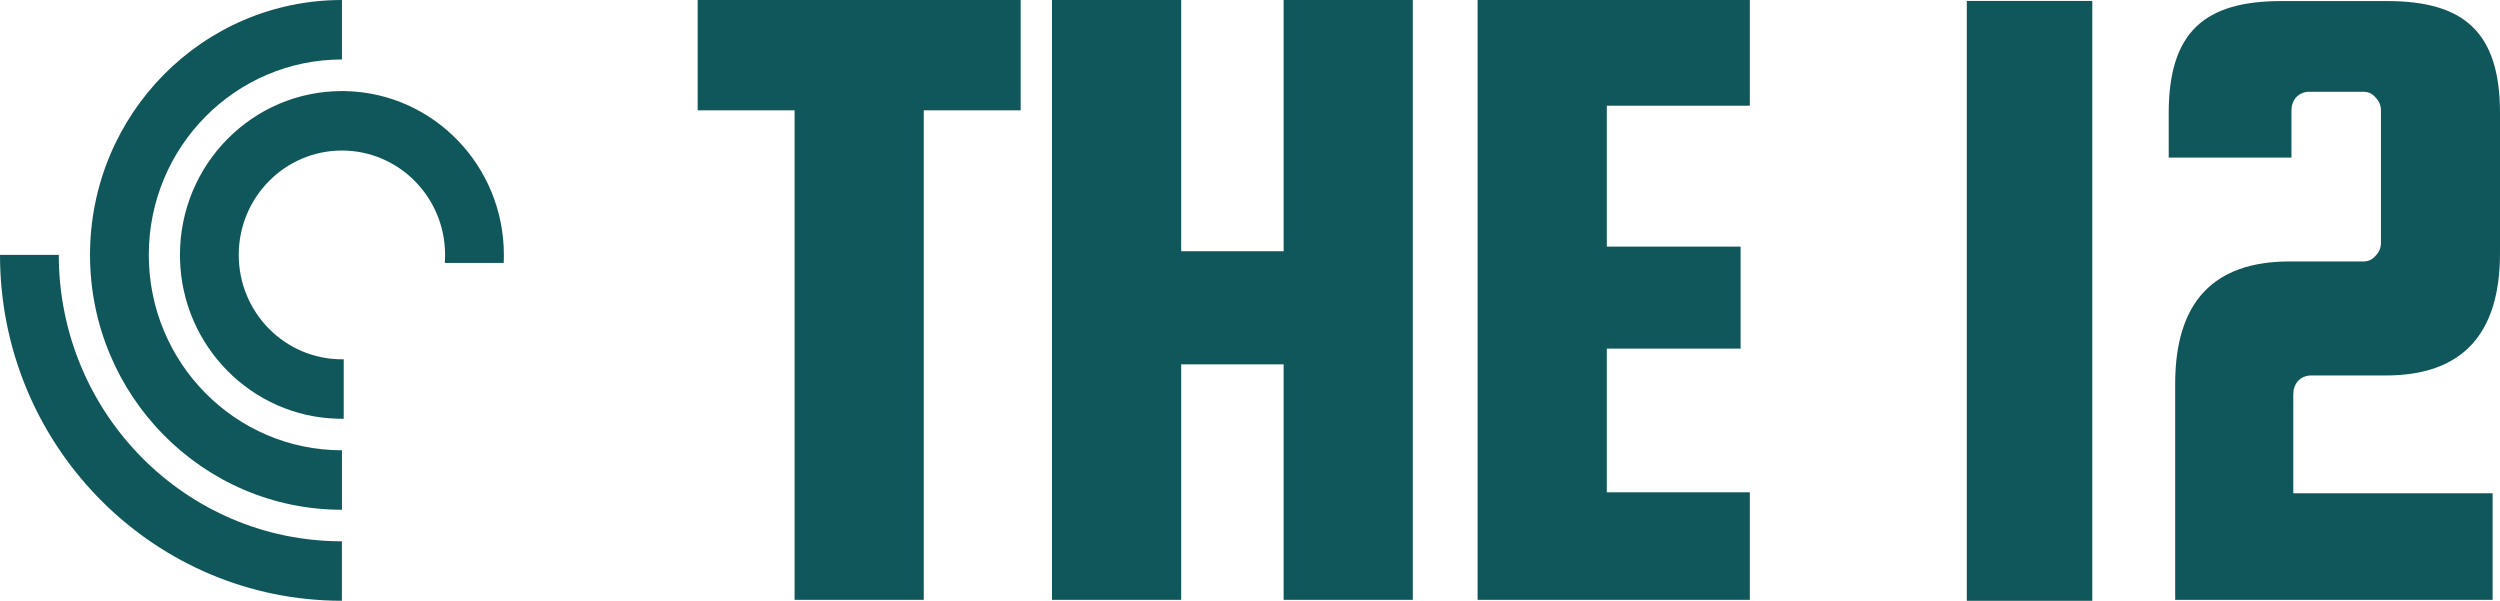
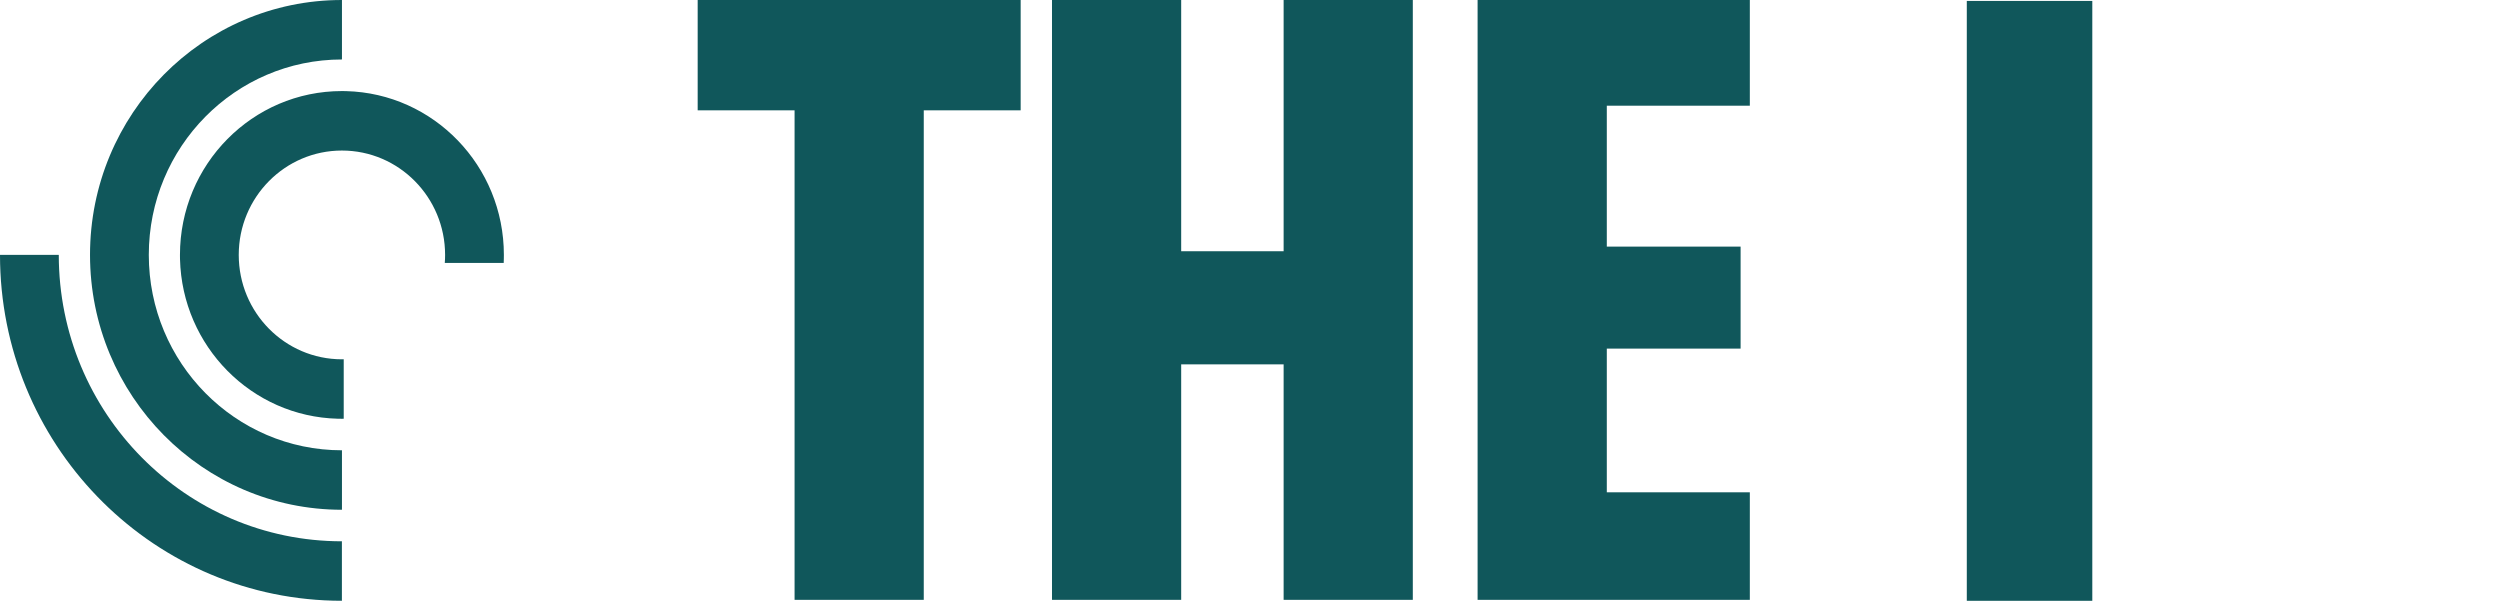
<svg xmlns="http://www.w3.org/2000/svg" width="129" height="31" viewBox="0 0 129 31" fill="none">
  <path d="M36 5.693V0H52.666V5.693H47.666V30.952H41V5.693H36Z" fill="#10575B" />
  <path d="M60.949 18.801V30.952H54.283V0H60.949V12.964H66.235V0H72.901V30.952H66.235V18.801H60.949Z" fill="#10575B" />
  <path d="M82.911 25.403H90.291V30.952H76.244V0H90.291V5.454H82.911V12.725H89.815V17.988H82.911V25.403Z" fill="#10575B" />
  <path d="M107.963 0.048V31H101.487V0.048H107.963Z" fill="#10575B" />
-   <path d="M118.334 20.332V25.451H128.619V30.952H112.239V19.806C112.239 15.596 114.207 13.491 118.143 13.491H121.953C122.207 13.491 122.413 13.395 122.572 13.204C122.762 13.012 122.857 12.789 122.857 12.534V5.693C122.857 5.438 122.762 5.215 122.572 5.023C122.413 4.832 122.207 4.736 121.953 4.736H119.143C118.889 4.736 118.667 4.832 118.477 5.023C118.318 5.215 118.239 5.438 118.239 5.693V8.133H111.905V5.836C111.905 1.627 113.782 0.055 117.718 0.055L123.174 0.055C127.11 0.055 129 1.627 129 5.836V13.06C129 17.27 127.032 19.375 123.095 19.375H119.238C118.985 19.375 118.762 19.471 118.572 19.662C118.413 19.853 118.334 20.077 118.334 20.332Z" fill="#10575B" />
  <path d="M17.858 4.702C22.374 4.817 26 8.557 26 13.154L25.997 13.372C25.996 13.437 25.994 13.502 25.991 13.566H22.951C22.962 13.43 22.967 13.293 22.967 13.154C22.967 10.18 20.583 7.768 17.643 7.768C14.703 7.768 12.319 10.18 12.319 13.154C12.319 16.128 14.703 18.54 17.643 18.54C17.674 18.54 17.705 18.539 17.736 18.538V21.607C17.705 21.608 17.674 21.609 17.643 21.609L17.427 21.606C12.983 21.492 9.401 17.868 9.288 13.372L9.286 13.154C9.286 8.485 13.028 4.699 17.643 4.699L17.858 4.702Z" fill="#10575B" />
  <path d="M17.645 3.069C12.14 3.069 7.678 7.583 7.678 13.152C7.678 18.721 12.14 23.235 17.645 23.235V26.304C10.465 26.304 4.645 20.416 4.645 13.152C4.645 5.888 10.465 2.25966e-06 17.645 0V3.069Z" fill="#10575B" />
  <path d="M3.033 13.152C3.034 21.314 9.574 27.931 17.642 27.931V31L17.188 30.994C7.654 30.75 0 22.855 0 13.152H3.033Z" fill="#10575B" />
</svg>